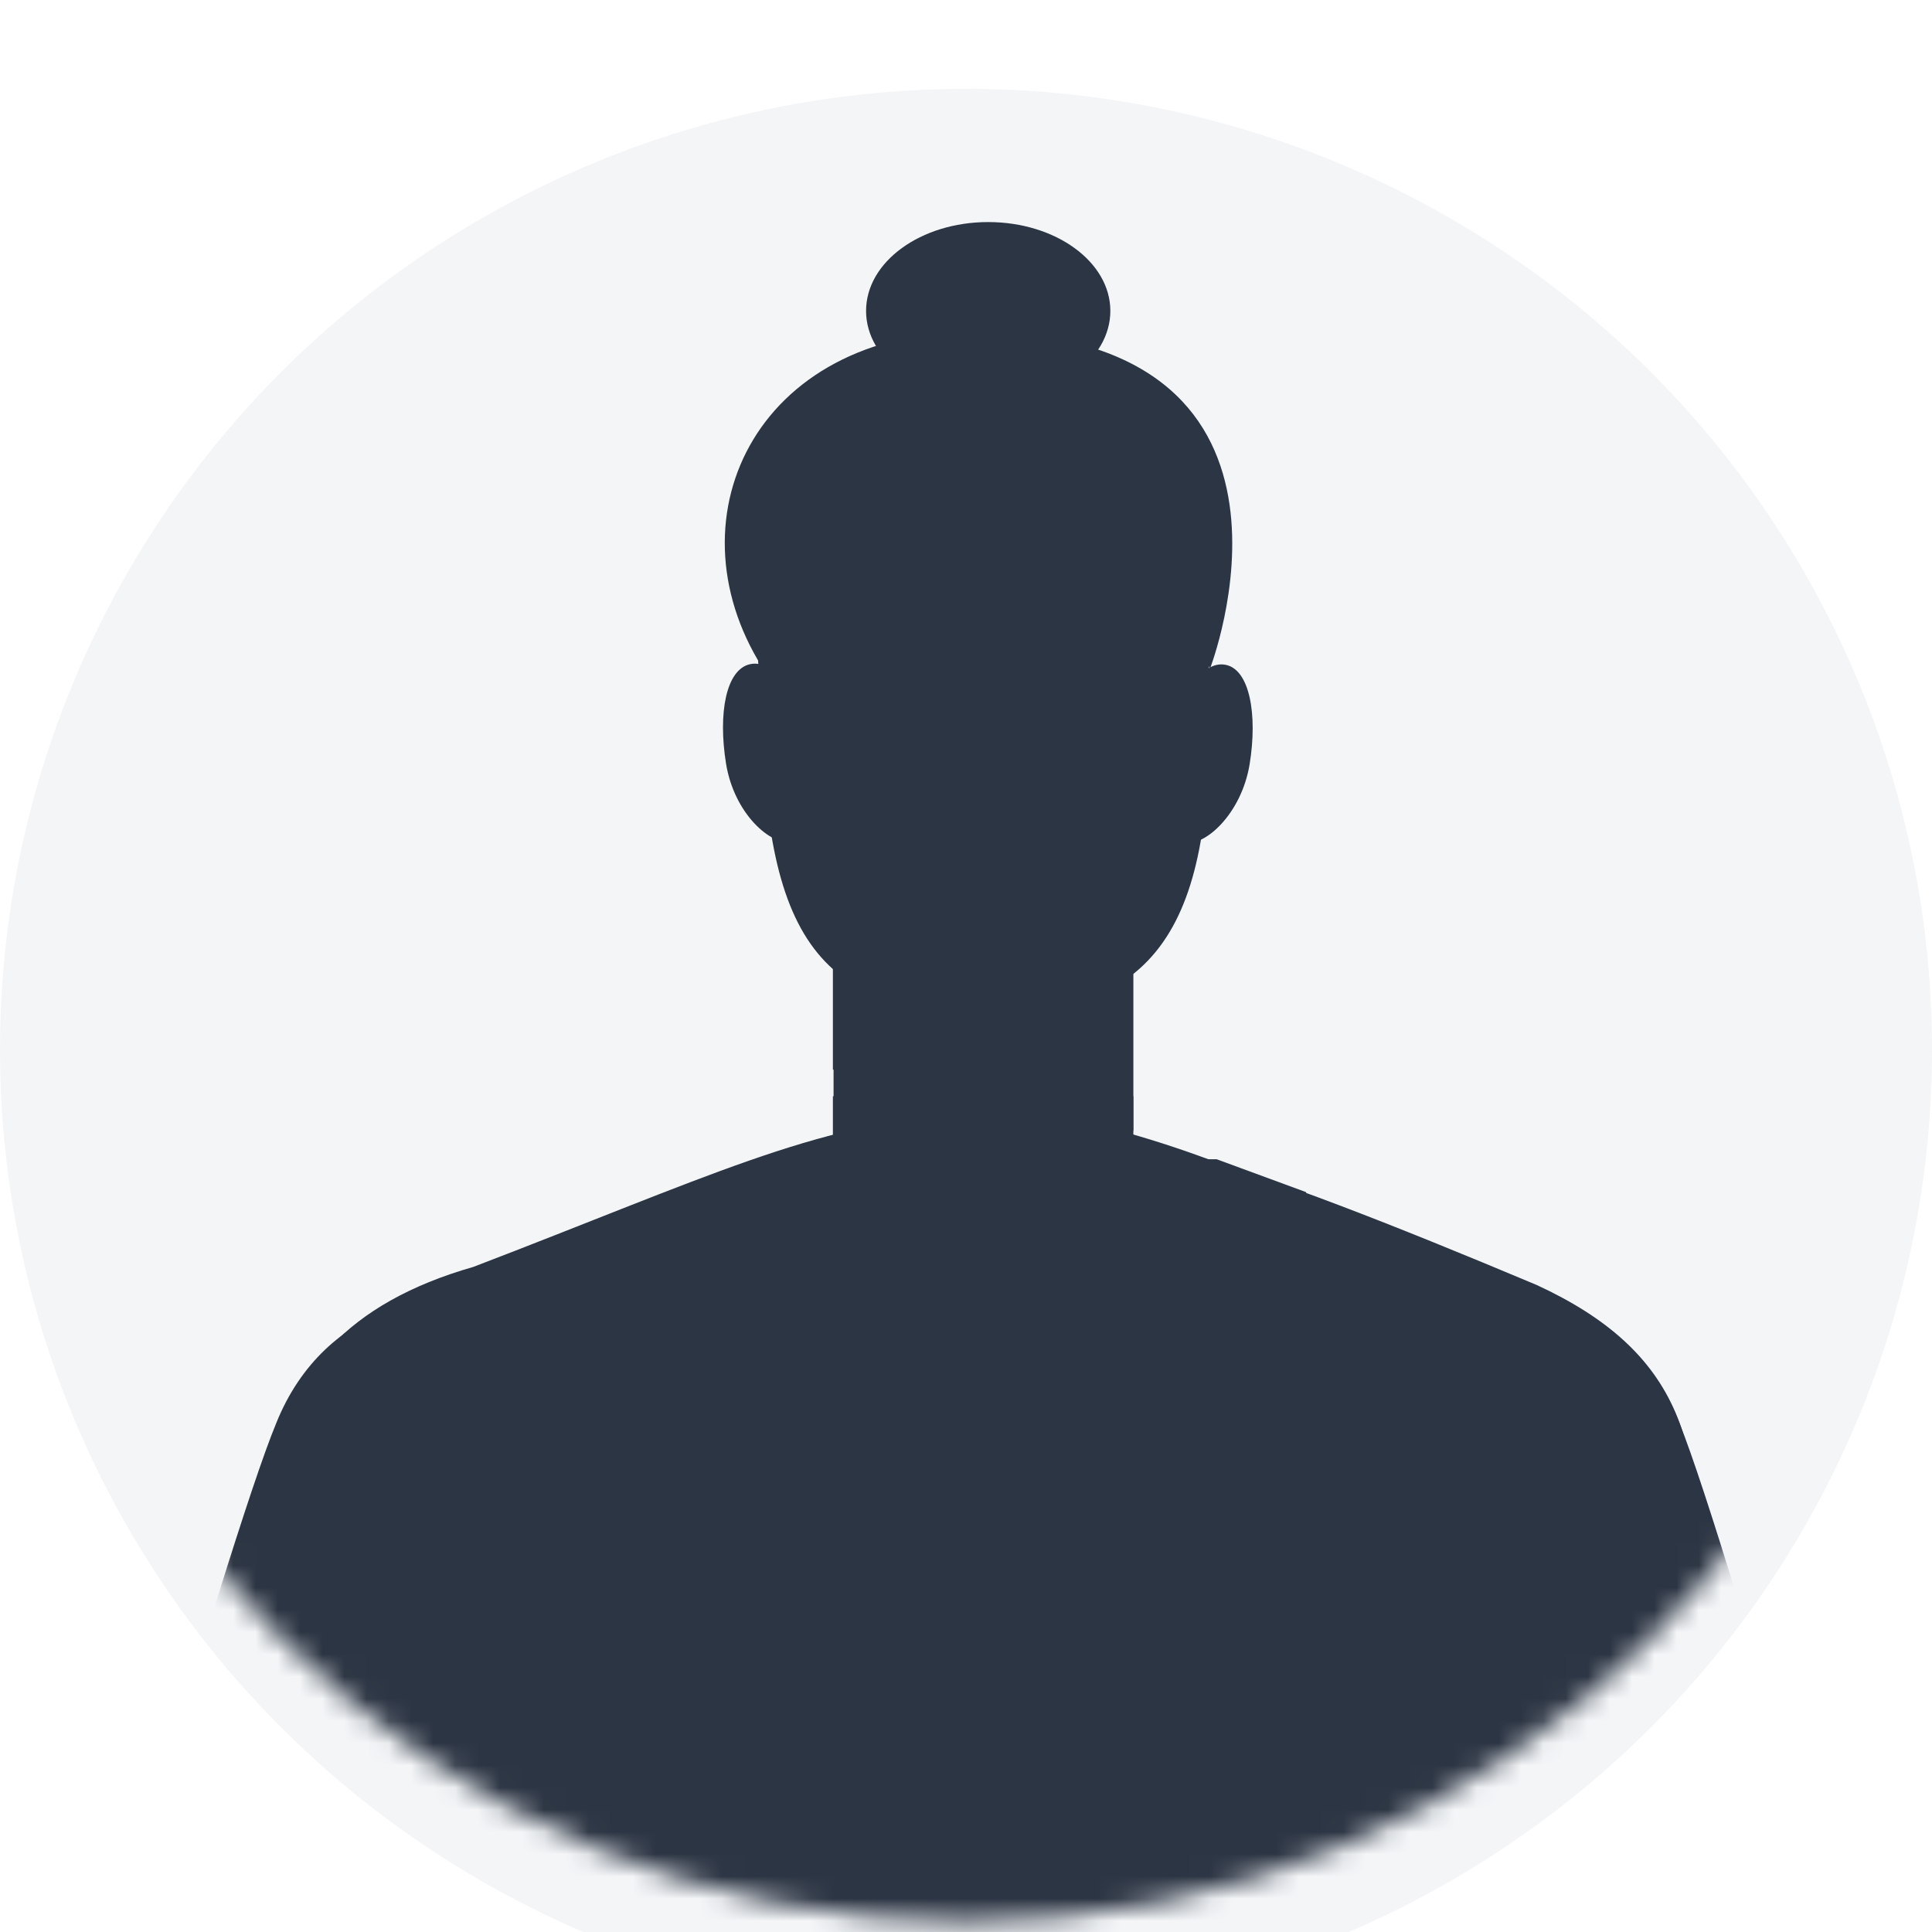
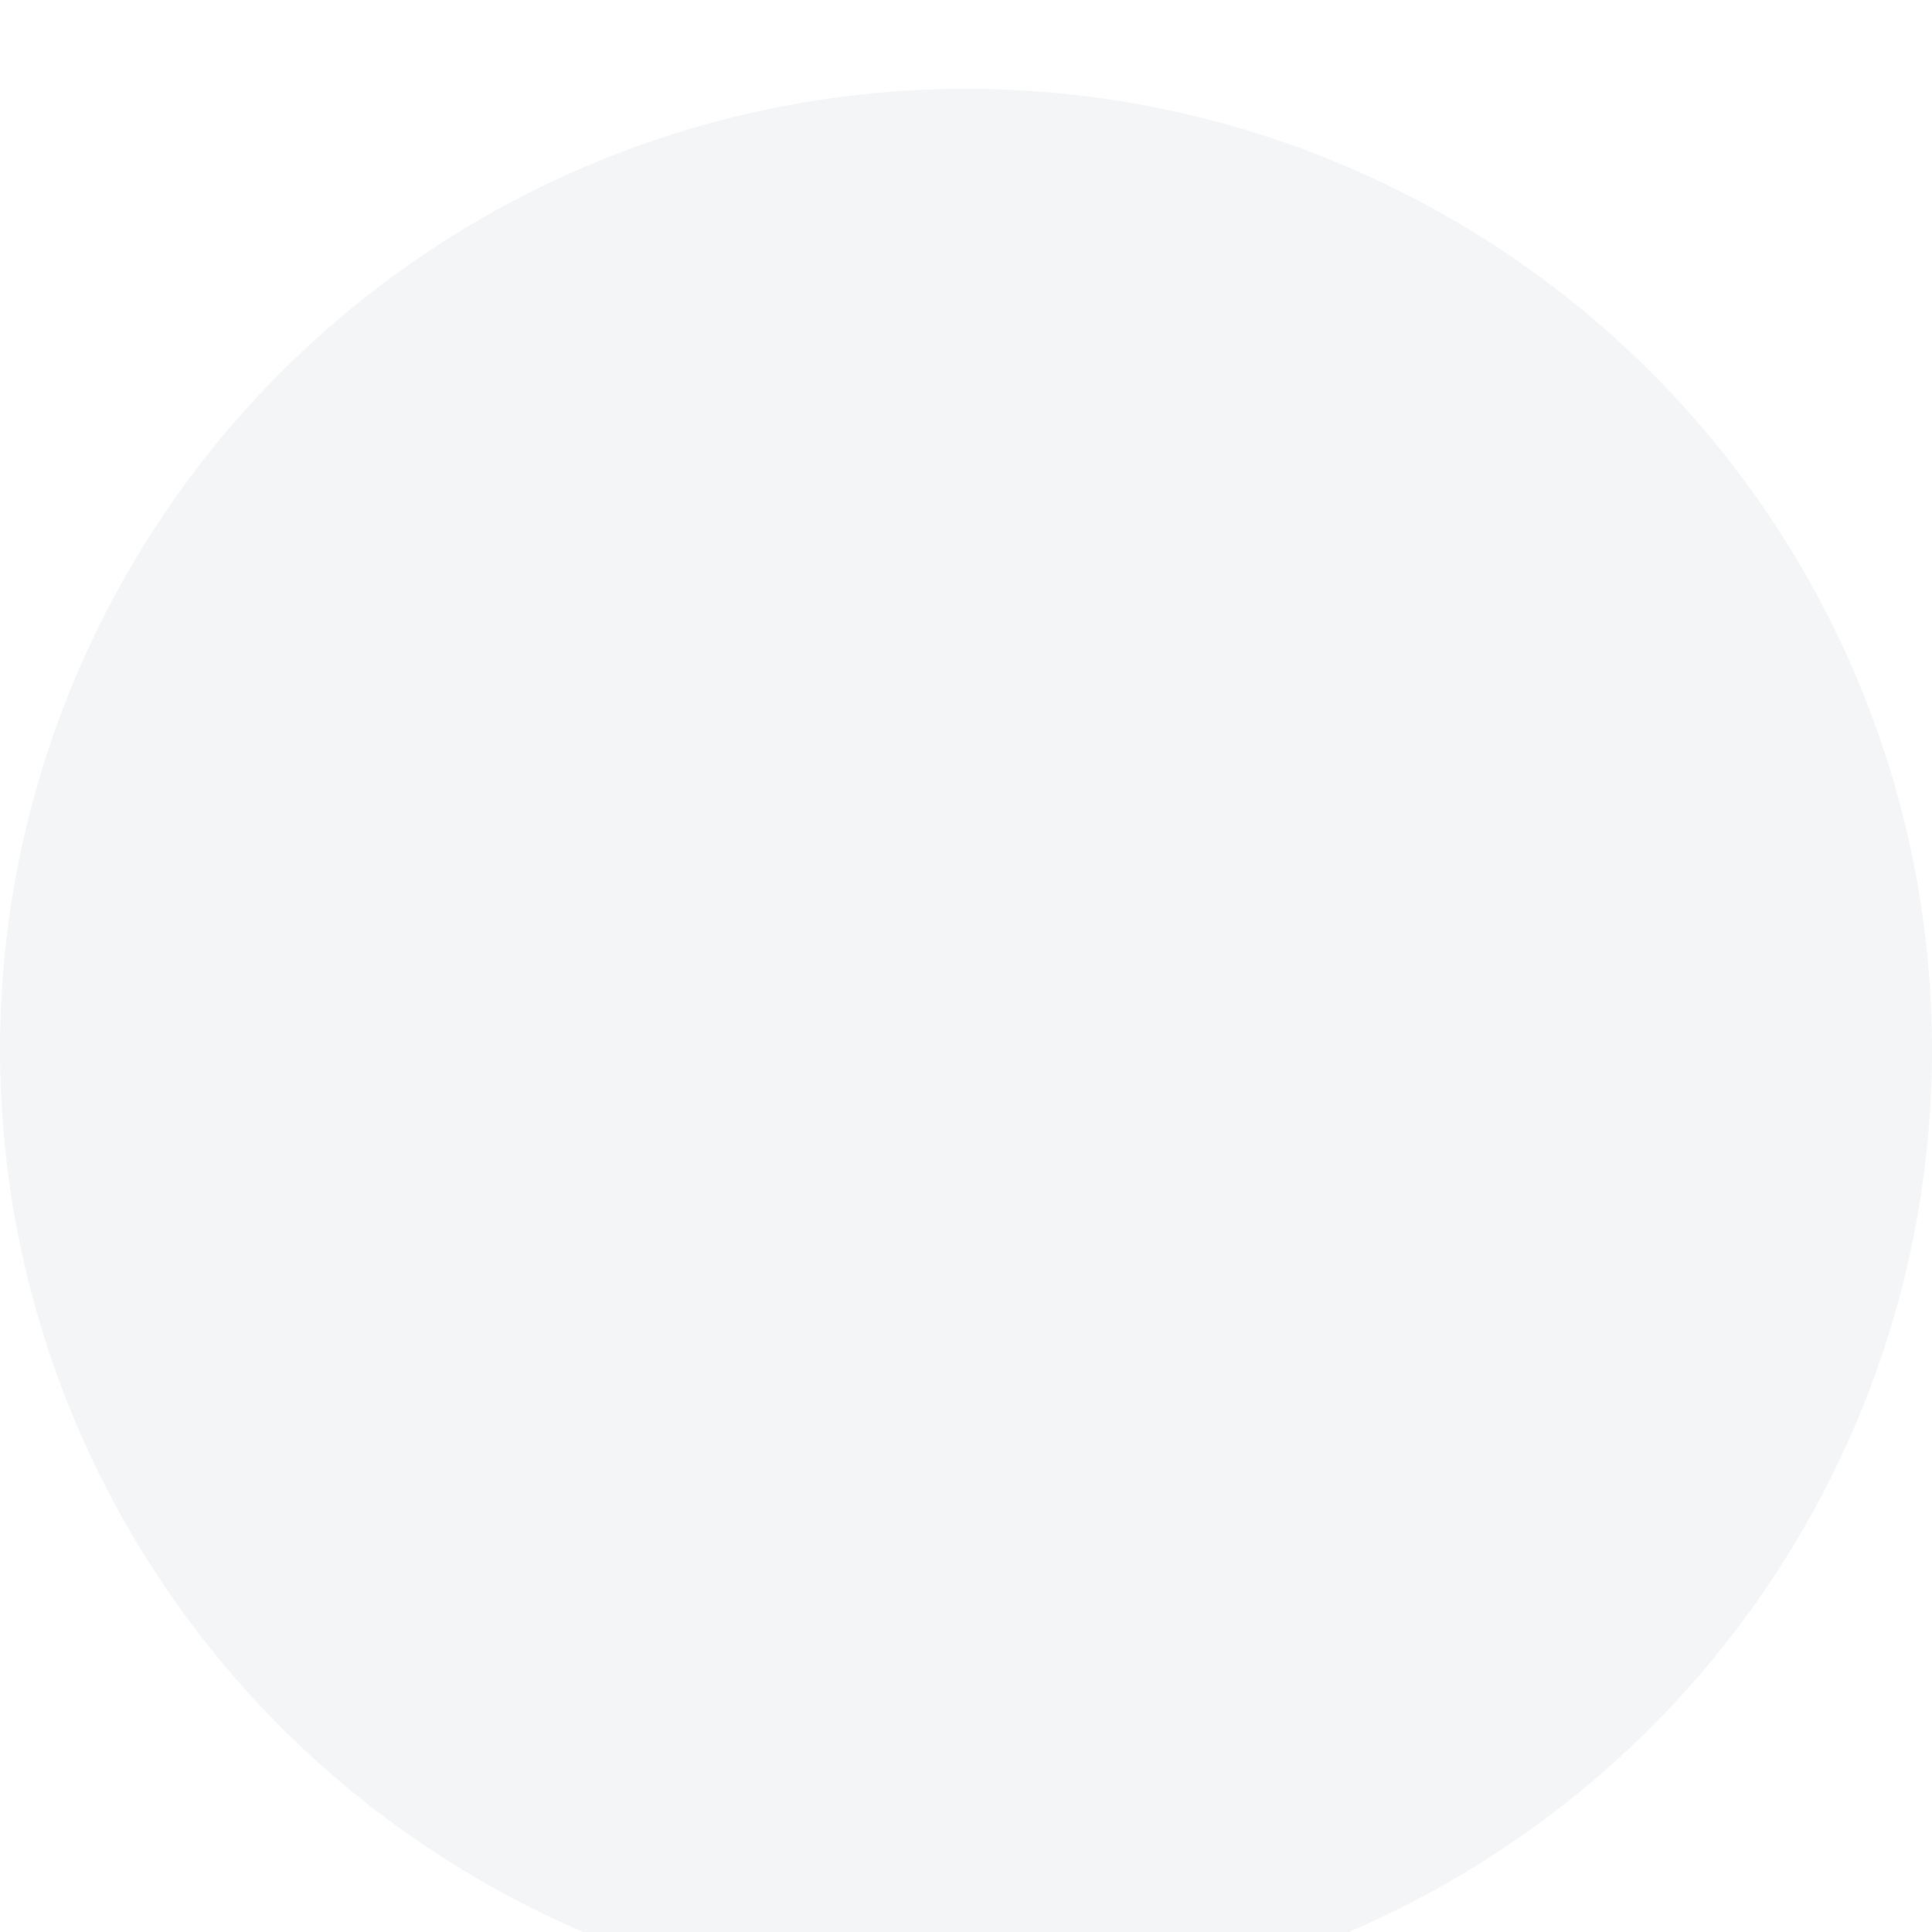
<svg xmlns="http://www.w3.org/2000/svg" width="87" height="87" viewBox="0 0 87 87" fill="none">
  <g filter="url(#filter0_i_3456_20209)">
    <ellipse cx="43.5" cy="43.271" rx="43.5" ry="43.271" fill="#F3F5F7" />
  </g>
  <mask id="mask0_3456_20209" style="mask-type:alpha" maskUnits="userSpaceOnUse" x="0" y="0" width="87" height="87">
-     <path d="M84 43.271C84 65.497 65.882 83.542 43.5 83.542C21.117 83.542 3 65.497 3 43.271C3 21.045 21.117 3 43.5 3C65.882 3 84 21.045 84 43.271Z" fill="#07C4DD" stroke="white" stroke-width="6" />
-   </mask>
+     </mask>
  <g mask="url(#mask0_3456_20209)">
-     <path d="M86.361 100.219C86.704 101.883 86.354 103.611 85.387 105.032C84.42 106.453 82.912 107.455 81.185 107.825C79.312 108.211 77.356 107.929 75.684 107.031C74.012 106.133 72.739 104.681 72.104 102.947C71.317 101.235 62.236 82.423 57.666 70.172C53.579 59.228 71.287 53.306 75.646 64.134C77.855 69.592 86.21 99.319 86.361 100.219Z" fill="#2C3543" />
    <path d="M1.606 100.161C1.272 101.825 1.625 103.548 2.59 104.968C3.556 106.387 5.059 107.39 6.782 107.766C8.656 108.16 10.615 107.88 12.288 106.982C13.962 106.083 15.234 104.627 15.863 102.889C16.681 101.206 25.792 82.394 30.393 70.143C34.509 59.228 16.802 53.248 12.443 64.076C10.173 69.534 1.758 99.144 1.606 100.161Z" fill="#2C3543" />
    <path d="M69.198 57.864C42.41 46.6 41.956 49.155 21.312 57.051C-1.481 63.583 24.672 94.79 20.797 131.194C46.738 137.755 41.169 134.968 44.347 120.395C44.347 120.395 46.375 134.301 47.555 134.243C55.336 133.756 63.034 132.422 70.5 130.265C70.5 129.975 67.473 108.58 67.775 110.351C75.252 74.992 82.032 63.786 69.198 57.864Z" fill="#2C3543" />
    <path d="M70.197 88.897L57.242 81.639L56.606 82.22L70.197 88.897Z" fill="#2C3543" />
    <path d="M54.79 52.203L58.816 53.684L59.179 68.112L53.276 73.744L56.031 77.953L44.468 101.497L32.875 77.953L35.629 73.744L29.727 68.112L30.09 53.684L34.116 52.203" fill="#2C3543" />
    <path d="M44.468 49.677C40.907 50.147 37.414 51.004 34.055 52.231L44.468 101.583L54.487 52.231C51.257 51.024 47.897 50.167 44.468 49.677Z" fill="#2C3543" />
    <path d="M44.256 54.177V103.5" stroke="#2C3543" stroke-width="0.244" stroke-linecap="round" stroke-linejoin="round" />
    <path d="M51.037 34.349V50.868C50.764 52.725 48.01 54.177 44.287 54.177C40.563 54.177 37.809 52.725 37.536 50.868V34.32L51.037 34.349Z" fill="#2C3543" />
    <path d="M37.506 49.358L42.561 51.332L44.256 54.235C44.256 54.235 38.505 54.903 37.506 51.332V49.358Z" fill="#2C3543" />
    <path d="M51.036 49.358L45.982 51.332L44.286 54.235C44.286 54.235 50.038 54.903 51.036 51.332V49.358Z" fill="#2C3543" />
    <path d="M49.432 43.117C47.071 46.484 40.745 47.994 37.506 48.168V34.32H48.615L49.432 43.117Z" fill="#2C3543" />
    <path d="M36.235 33.594C36.598 35.83 36.719 37.717 35.72 37.92C34.721 38.123 33.056 36.642 32.693 34.378C32.33 32.114 32.693 30.14 33.783 29.907C34.873 29.675 35.902 31.33 36.235 33.594Z" fill="#2C3543" />
    <path d="M52.762 33.594C52.368 35.858 52.247 37.716 53.246 37.949C54.245 38.181 55.91 36.642 56.273 34.407C56.636 32.172 56.273 30.139 55.183 29.936C54.094 29.733 53.125 31.359 52.762 33.594Z" fill="#2C3543" />
    <path d="M34.479 26.105C34.6 23.827 35.568 21.665 37.207 20.011C38.846 18.357 41.048 17.321 43.414 17.089C45.781 16.858 48.156 17.447 50.109 18.749C52.062 20.051 53.465 21.981 54.063 24.189C54.554 25.357 54.721 26.628 54.548 27.876C54.439 31.219 54.054 34.548 53.398 37.833C52.544 40.543 50.607 42.818 48.01 44.162C46.987 44.855 45.766 45.228 44.513 45.228C43.261 45.228 42.04 44.855 41.017 44.162L40.593 43.93C38.142 42.596 36.312 40.416 35.478 37.833C34.688 34.559 34.301 31.207 34.328 27.847C34.295 27.262 34.346 26.676 34.479 26.105Z" fill="#2C3543" />
    <path d="M44.438 17.076C41.89 17.079 39.441 18.016 37.589 19.694C35.738 21.372 34.626 23.666 34.479 26.105C34.326 26.634 34.245 27.181 34.237 27.73V27.73C34.211 31.091 34.597 34.443 35.387 37.717C36.221 40.299 38.051 42.479 40.503 43.813L40.926 44.045C41.949 44.739 43.17 45.111 44.422 45.111C45.675 45.111 46.896 44.739 47.918 44.045L49.069 43.349" stroke="#2C3543" stroke-width="0.264" stroke-linecap="round" stroke-linejoin="round" />
    <path d="M34.327 30.053C36.299 27.162 37.351 23.782 37.354 20.328C42.099 21.105 46.942 21.154 51.702 20.473C52.009 23.822 52.953 27.088 54.487 30.111C54.487 30.111 60.178 15.422 44.438 14.928C34.206 14.609 29.999 23.173 34.327 30.053Z" fill="#2C3543" />
    <path d="M54.427 30.111C54.427 30.111 54.215 35.453 50.613 37.311C49.16 38.036 46.769 36.585 44.559 36.556C42.349 36.527 39.716 38.298 38.111 37.311C36.996 36.41 36.081 35.304 35.42 34.057C34.76 32.81 34.368 31.448 34.267 30.053C34.267 41.172 35.993 45.672 44.529 45.672C53.065 45.672 54.76 40.359 54.427 30.111Z" fill="#2C3543" />
    <ellipse cx="44.5" cy="14" rx="5.5" ry="4" fill="#2C3543" />
  </g>
  <defs>
    <filter id="filter0_i_3456_20209" x="0" y="0" width="87" height="90.542" filterUnits="userSpaceOnUse" color-interpolation-filters="sRGB">
      <feFlood flood-opacity="0" result="BackgroundImageFix" />
      <feBlend mode="normal" in="SourceGraphic" in2="BackgroundImageFix" result="shape" />
      <feColorMatrix in="SourceAlpha" type="matrix" values="0 0 0 0 0 0 0 0 0 0 0 0 0 0 0 0 0 0 127 0" result="hardAlpha" />
      <feMorphology radius="10" operator="erode" in="SourceAlpha" result="effect1_innerShadow_3456_20209" />
      <feOffset dy="4" />
      <feGaussianBlur stdDeviation="10" />
      <feComposite in2="hardAlpha" operator="arithmetic" k2="-1" k3="1" />
      <feColorMatrix type="matrix" values="0 0 0 0 1 0 0 0 0 0.655 0 0 0 0 0.569 0 0 0 1 0" />
      <feBlend mode="normal" in2="shape" result="effect1_innerShadow_3456_20209" />
    </filter>
  </defs>
</svg>